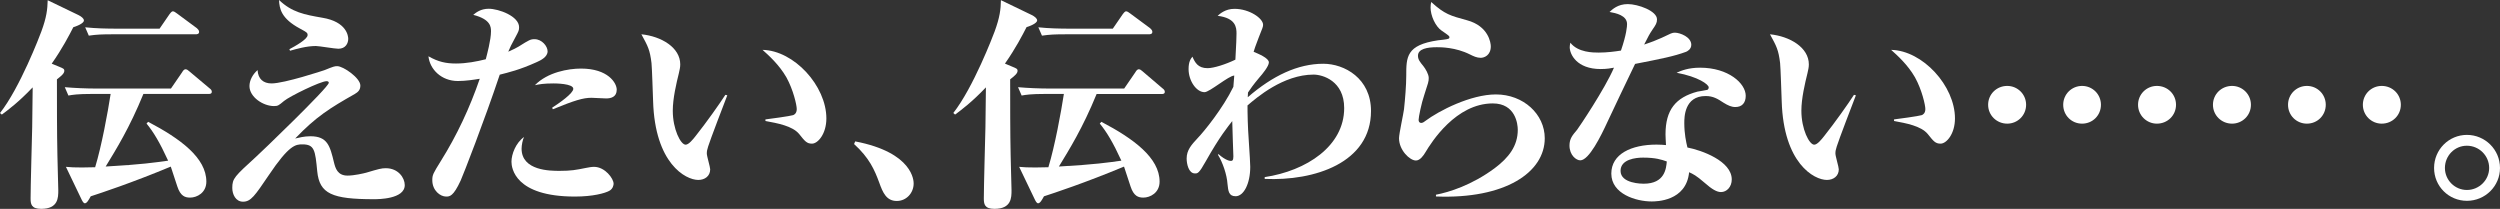
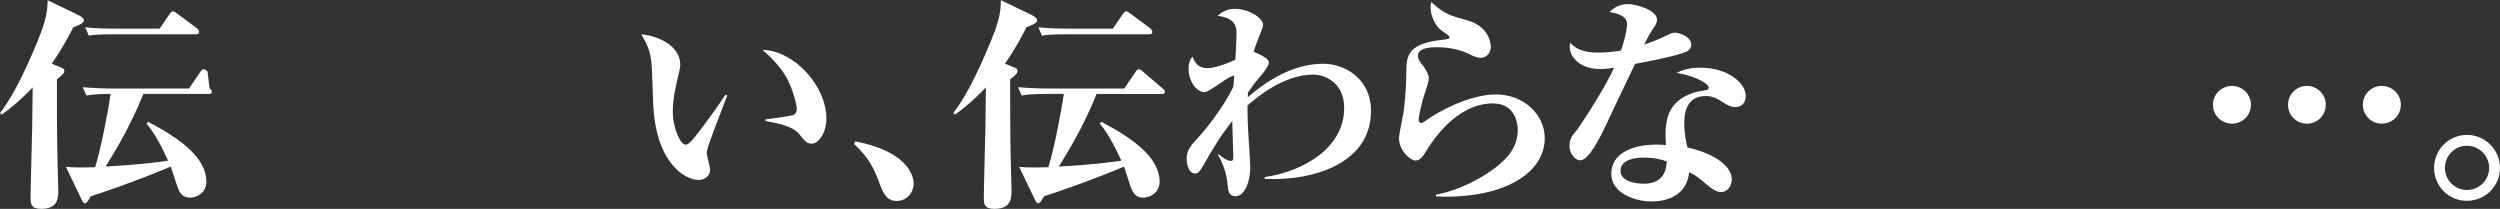
<svg xmlns="http://www.w3.org/2000/svg" version="1.1" id="レイヤー_1" x="0px" y="0px" width="311.36px" height="26.01px" viewBox="0 0 311.36 26.01" style="enable-background:new 0 0 311.36 26.01;" xml:space="preserve">
  <rect x="0" y="0" width="311.36" height="26.01" fill="#333333" stroke="none" />
-   <path style="fill:#FFFFFF;" d="M7.39,8.32c0.48,0.2,0.62,0.25,0.62,0.5c0,0.31-0.31,0.59-0.92,1.06c0,2.88,0,6.66,0.06,9.44  c0,0.7,0.11,3.75,0.11,4.37c0,0.92,0,2.32-2.13,2.32c-1.26,0-1.32-0.62-1.32-1.32c0-1.4,0.17-7.59,0.2-8.85  c0.03-1.62,0.03-3.33,0.06-4.96c-1.76,1.85-3.05,2.8-3.84,3.39L0,14.08C2.49,10.92,4.98,4.4,5.15,3.92C5.8,2.16,5.91,1.18,5.94,0.03  l3.84,1.85c0.34,0.17,0.67,0.42,0.67,0.67c0,0.39-1.04,0.76-1.32,0.84c-0.5,0.98-1.37,2.66-2.69,4.54L7.39,8.32z M17.86,11.7  c-1.74,4.26-3.42,6.94-4.7,9.04c4.48-0.25,6.13-0.5,7.78-0.73c-1.04-2.27-1.85-3.61-2.69-4.62l0.2-0.22c4,2.1,7.25,4.48,7.25,7.45  c0,1.4-1.18,1.99-2.02,1.99c-0.62,0-1.2-0.17-1.6-1.4c-0.14-0.45-0.7-2.1-0.81-2.46c-4.9,2.04-8.68,3.28-9.97,3.7  c-0.25,0.45-0.48,0.87-0.73,0.87c-0.17,0-0.31-0.25-0.48-0.62l-1.88-3.92c0.59,0.06,1.09,0.08,2.02,0.08c0.56,0,1.34-0.03,1.62-0.03  c0.81-2.66,1.57-6.8,1.93-9.13h-2.24c-1.93,0-2.49,0.11-3.02,0.2l-0.45-1.04c1.26,0.11,2.69,0.17,3.98,0.17h9.24l1.4-2.04  c0.08-0.14,0.22-0.36,0.42-0.36c0.17,0,0.31,0.11,0.5,0.28L26.1,11c0.11,0.08,0.28,0.22,0.28,0.42c0,0.28-0.25,0.28-0.42,0.28H17.86  z M19.88,3.56l1.23-1.79c0.06-0.08,0.25-0.36,0.42-0.36c0.14,0,0.31,0.11,0.53,0.28l2.46,1.82c0.08,0.08,0.28,0.25,0.28,0.45  c0,0.28-0.25,0.31-0.42,0.31H14.11c-1.46,0-2.07,0.03-3.05,0.17l-0.45-1.04c1.32,0.14,2.66,0.17,4,0.17H19.88z" />
-   <path style="fill:#FFFFFF;" d="M33.82,10.39c1.6,0,6.44-1.6,6.58-1.65c1.18-0.48,1.29-0.5,1.6-0.5c0.76,0,2.88,1.48,2.88,2.41  c0,0.56-0.28,0.81-0.7,1.06c-3.11,1.76-4.82,2.83-7.42,5.54c0.5-0.11,1.12-0.28,1.9-0.28c2.13,0,2.44,1.2,2.94,3.28  c0.17,0.67,0.42,1.62,1.68,1.62c0.84,0,2.02-0.28,2.32-0.36c1.62-0.48,1.9-0.56,2.46-0.56c1.54,0,2.35,1.2,2.35,2.1  c0,1.76-3.33,1.76-3.84,1.76c-5.21,0-6.78-0.67-7.06-3.47c-0.25-2.63-0.34-3.36-1.85-3.36c-0.84,0-1.65,0.06-4.2,3.86  c-1.71,2.52-2.21,3.28-3.19,3.28c-0.92,0-1.34-0.92-1.34-1.71c0-1.2,0.28-1.43,3-3.92c0.42-0.36,9.02-8.62,9.02-9.18  c0-0.11-0.08-0.2-0.28-0.2c-0.76,0-4.62,1.9-5.29,2.46c-0.67,0.56-0.76,0.64-1.26,0.64c-1.34,0-3.05-1.12-3.05-2.49  c0-0.73,0.42-1.48,1.01-1.99C32.14,9.83,32.79,10.39,33.82,10.39z M36.04,6.13c0.67-0.36,2.27-1.23,2.27-1.76  c0-0.28-0.08-0.34-0.95-0.81C35,2.3,34.8,1.06,34.75,0c1.62,1.54,3.16,1.82,5.4,2.21c3.05,0.5,3.22,2.3,3.22,2.63  c0,0.53-0.31,1.23-1.23,1.23c-0.45,0-2.41-0.34-2.8-0.34c-1.15,0-2.41,0.36-3.22,0.59L36.04,6.13z" />
-   <path style="fill:#FFFFFF;" d="M61.15,3.92c0-0.53,0-1.51-2.21-2.07c0.34-0.28,0.92-0.76,1.93-0.76c1.23,0,3.78,0.92,3.78,2.3  c0,0.39-0.06,0.5-0.45,1.23c-0.53,0.98-0.67,1.26-0.9,1.82c0.78-0.36,0.92-0.42,1.29-0.64c1.34-0.84,1.48-0.92,1.99-0.92  c0.9,0,1.62,0.87,1.62,1.51c0,0.7-0.84,1.12-1.34,1.34c-2.16,0.98-3.53,1.29-4.62,1.57c-1.93,5.77-4.54,12.46-4.87,13.19  c-0.92,1.99-1.37,1.99-1.82,1.99c-0.7,0-1.71-0.73-1.71-2.04c0-0.67,0.11-0.84,1.04-2.35c2.02-3.22,3.64-6.69,4.87-10.28  c-0.67,0.11-1.74,0.28-2.72,0.28c-2.07,0-3.5-1.46-3.67-3.08c1.23,0.7,2.18,0.9,3.44,0.9c1.29,0,2.58-0.25,3.7-0.53  C60.65,6.8,61.15,4.96,61.15,3.92z M64.96,18.51c0,2.77,3.61,2.77,4.73,2.77c1.43,0,2.02-0.11,3.25-0.36  c0.42-0.08,0.73-0.14,1.04-0.14c1.37,0,2.44,1.46,2.44,2.1c0,0.14-0.06,0.64-0.56,0.9c-0.53,0.28-1.99,0.7-4.26,0.7  c-7.48,0-7.9-3.56-7.9-4.34c0-0.92,0.53-2.35,1.57-3.08C65.1,17.36,64.96,18.09,64.96,18.51z M68.77,13.41  c0.92-0.59,2.63-1.79,2.63-2.35c0-0.67-2.3-0.67-2.46-0.67c-1.26,0-1.79,0.11-2.32,0.22c1.57-1.62,4.17-2.07,5.74-2.07  c3.36,0,4.45,1.79,4.45,2.63c0,0.92-0.73,1.09-1.32,1.09c-0.28,0-1.54-0.08-1.82-0.08c-1.06,0-2.07,0.31-4.82,1.43L68.77,13.41z" />
+   <path style="fill:#FFFFFF;" d="M7.39,8.32c0.48,0.2,0.62,0.25,0.62,0.5c0,0.31-0.31,0.59-0.92,1.06c0,2.88,0,6.66,0.06,9.44  c0,0.7,0.11,3.75,0.11,4.37c0,0.92,0,2.32-2.13,2.32c-1.26,0-1.32-0.62-1.32-1.32c0-1.4,0.17-7.59,0.2-8.85  c0.03-1.62,0.03-3.33,0.06-4.96c-1.76,1.85-3.05,2.8-3.84,3.39L0,14.08C2.49,10.92,4.98,4.4,5.15,3.92C5.8,2.16,5.91,1.18,5.94,0.03  l3.84,1.85c0.34,0.17,0.67,0.42,0.67,0.67c0,0.39-1.04,0.76-1.32,0.84c-0.5,0.98-1.37,2.66-2.69,4.54L7.39,8.32z M17.86,11.7  c-1.74,4.26-3.42,6.94-4.7,9.04c4.48-0.25,6.13-0.5,7.78-0.73c-1.04-2.27-1.85-3.61-2.69-4.62l0.2-0.22c4,2.1,7.25,4.48,7.25,7.45  c0,1.4-1.18,1.99-2.02,1.99c-0.62,0-1.2-0.17-1.6-1.4c-0.14-0.45-0.7-2.1-0.81-2.46c-4.9,2.04-8.68,3.28-9.97,3.7  c-0.25,0.45-0.48,0.87-0.73,0.87c-0.17,0-0.31-0.25-0.48-0.62l-1.88-3.92c0.59,0.06,1.09,0.08,2.02,0.08c0.56,0,1.34-0.03,1.62-0.03  c0.81-2.66,1.57-6.8,1.93-9.13c-1.93,0-2.49,0.11-3.02,0.2l-0.45-1.04c1.26,0.11,2.69,0.17,3.98,0.17h9.24l1.4-2.04  c0.08-0.14,0.22-0.36,0.42-0.36c0.17,0,0.31,0.11,0.5,0.28L26.1,11c0.11,0.08,0.28,0.22,0.28,0.42c0,0.28-0.25,0.28-0.42,0.28H17.86  z M19.88,3.56l1.23-1.79c0.06-0.08,0.25-0.36,0.42-0.36c0.14,0,0.31,0.11,0.53,0.28l2.46,1.82c0.08,0.08,0.28,0.25,0.28,0.45  c0,0.28-0.25,0.31-0.42,0.31H14.11c-1.46,0-2.07,0.03-3.05,0.17l-0.45-1.04c1.32,0.14,2.66,0.17,4,0.17H19.88z" />
  <path style="fill:#FFFFFF;" d="M90.58,11.87c-0.34,0.87-2.18,5.68-2.38,6.36c-0.14,0.45-0.17,0.59-0.17,0.9  c0,0.31,0.42,1.68,0.42,1.96c0,0.84-0.67,1.32-1.48,1.32c-1.6,0-5.4-2.07-5.63-9.8c-0.03-0.78-0.14-4.26-0.2-4.76  c-0.2-1.65-0.45-2.1-1.26-3.58c2.49,0.25,4.84,1.65,4.84,3.75c0,0.39-0.08,0.67-0.17,1.09c-0.31,1.26-0.76,3.14-0.76,4.68  c0,2.3,0.98,4.23,1.6,4.23c0.39,0,0.92-0.67,1.23-1.06c1.34-1.68,3-4.03,3.72-5.15L90.58,11.87z M95.34,14.87  c0.34-0.03,3.14-0.42,3.44-0.53c0.17-0.06,0.45-0.25,0.45-0.76c0-0.48-0.42-2.38-1.29-3.95c-0.9-1.57-2.21-2.74-2.97-3.42  c3.92,0.08,7.95,4.48,7.95,8.54c0,1.93-1.06,3.14-1.79,3.14c-0.64,0-0.87-0.28-1.6-1.2c-0.84-1.01-2.69-1.34-4.2-1.62V14.87z" />
  <path style="fill:#FFFFFF;" d="M106.51,17.61c7.28,1.4,7.28,4.98,7.28,5.24c0,1.18-0.9,2.18-2.1,2.18c-1.29,0-1.74-1.04-2.18-2.27  c-0.59-1.6-1.23-3.08-3.14-4.82L106.51,17.61z" />
  <path style="fill:#FFFFFF;" d="M126.11,8.32c0.48,0.2,0.62,0.25,0.62,0.5c0,0.31-0.31,0.59-0.92,1.06c0,2.88,0,6.66,0.06,9.44  c0,0.7,0.11,3.75,0.11,4.37c0,0.92,0,2.32-2.13,2.32c-1.26,0-1.32-0.62-1.32-1.32c0-1.4,0.17-7.59,0.2-8.85  c0.03-1.62,0.03-3.33,0.06-4.96c-1.76,1.85-3.05,2.8-3.84,3.39l-0.22-0.2c2.49-3.16,4.98-9.69,5.15-10.16  c0.64-1.76,0.76-2.74,0.78-3.89l3.84,1.85c0.34,0.17,0.67,0.42,0.67,0.67c0,0.39-1.04,0.76-1.32,0.84c-0.5,0.98-1.37,2.66-2.69,4.54  L126.11,8.32z M136.58,11.7c-1.74,4.26-3.42,6.94-4.7,9.04c4.48-0.25,6.13-0.5,7.78-0.73c-1.04-2.27-1.85-3.61-2.69-4.62l0.2-0.22  c4,2.1,7.25,4.48,7.25,7.45c0,1.4-1.18,1.99-2.02,1.99c-0.62,0-1.2-0.17-1.6-1.4c-0.14-0.45-0.7-2.1-0.81-2.46  c-4.9,2.04-8.68,3.28-9.97,3.7c-0.25,0.45-0.48,0.87-0.73,0.87c-0.17,0-0.31-0.25-0.48-0.62l-1.88-3.92  c0.59,0.06,1.09,0.08,2.02,0.08c0.56,0,1.34-0.03,1.62-0.03c0.81-2.66,1.57-6.8,1.93-9.13h-2.24c-1.93,0-2.49,0.11-3.02,0.2  l-0.45-1.04c1.26,0.11,2.69,0.17,3.98,0.17h9.24l1.4-2.04c0.08-0.14,0.22-0.36,0.42-0.36c0.17,0,0.31,0.11,0.5,0.28l2.46,2.1  c0.11,0.08,0.28,0.22,0.28,0.42c0,0.28-0.25,0.28-0.42,0.28H136.58z M138.6,3.56l1.23-1.79c0.06-0.08,0.25-0.36,0.42-0.36  c0.14,0,0.31,0.11,0.53,0.28l2.46,1.82c0.08,0.08,0.28,0.25,0.28,0.45c0,0.28-0.25,0.31-0.42,0.31h-10.28  c-1.46,0-2.07,0.03-3.05,0.17l-0.45-1.04c1.32,0.14,2.66,0.17,4,0.17H138.6z" />
  <path style="fill:#FFFFFF;" d="M157.5,22.06c5.21-0.78,9.91-3.86,9.91-8.6c0-3.39-2.69-4.17-3.81-4.17c-3.78,0-7.11,2.88-8.23,3.84  c0,0.36,0,1.01,0.03,1.96c0,0.9,0.31,4.87,0.31,5.68c0,2.16-0.84,3.67-1.82,3.67c-0.87,0-0.92-0.67-1.01-1.51  c-0.08-1.18-0.59-2.69-1.2-3.67l0.08-0.06c0.92,0.81,1.43,0.84,1.54,0.84c0.17,0,0.31-0.06,0.31-0.56c0-0.25-0.14-3.7-0.14-4.4  c-0.5,0.64-1.54,1.88-3.3,5.01c-0.84,1.51-1.01,1.51-1.34,1.51c-0.81,0-1.04-1.23-1.04-1.85c0-1.06,0.59-1.71,1.4-2.58  c0.78-0.81,3.11-3.67,4.42-6.36c0.03-0.22,0.08-1.2,0.11-1.4c-0.67,0-3.08,2.07-3.7,2.07c-1.01,0-1.99-1.4-1.99-2.88  c0-0.95,0.28-1.29,0.48-1.54c0.31,0.7,0.67,1.43,1.88,1.43c0.78,0,2.27-0.48,3.47-1.06c0.11-1.9,0.14-2.86,0.14-3.25  c0-0.76-0.08-1.93-2.35-2.21c0.28-0.25,0.95-0.87,2.1-0.87c1.85,0,3.56,1.18,3.56,1.99c0,0.25-0.06,0.36-0.56,1.62  c-0.39,0.98-0.53,1.46-0.62,1.74c0.59,0.25,1.9,0.78,1.9,1.32c0,0.48-0.81,1.46-1.2,1.9c-0.76,0.9-1.12,1.43-1.4,1.85  c0,0.08-0.03,0.5-0.03,0.59c3.11-2.69,6.24-4.17,9.41-4.17c2.63,0,5.94,1.82,5.94,5.88c0,6.47-7.06,8.74-13.24,8.46V22.06z" />
  <path style="fill:#FFFFFF;" d="M178.84,24.25c1.62-0.31,4.45-1.18,7.31-3.3c1.76-1.32,2.88-2.77,2.88-4.79  c0-0.7-0.28-3.28-3.11-3.28c-4.59,0-7.64,4.82-8.4,6.1c-0.25,0.42-0.67,1.01-1.18,1.01c-0.76,0-2.1-1.29-2.1-2.77  c0-0.56,0.56-3.08,0.62-3.61c0.14-1.29,0.28-3.02,0.28-4.17c0-2.35,0-3.84,3.95-4.42c0.22-0.03,1.15-0.11,1.32-0.2  c0.08-0.06,0.11-0.08,0.11-0.17c0-0.17-0.08-0.22-0.98-0.84c-0.78-0.53-1.37-1.88-1.37-2.86c0-0.31,0.03-0.48,0.08-0.7  c1.68,1.54,2.41,1.71,4.45,2.27c2.72,0.73,2.97,2.86,2.97,3.25c0,1.12-0.81,1.43-1.26,1.43c-0.48,0-0.9-0.2-1.34-0.42  c-1.79-0.9-3.64-0.9-4.12-0.9c-1.2,0-2.35,0.2-2.35,1.06c0,0.48,0.25,0.78,0.67,1.29c0.28,0.36,0.67,1.01,0.67,1.48  c0,0.45-0.06,0.59-0.56,2.13c-0.34,0.98-0.7,2.74-0.7,3.08c0,0.06,0,0.39,0.34,0.39c0.17,0,0.42-0.17,0.5-0.25  c1.68-1.26,5.63-3.3,8.79-3.3c3.42,0,6.08,2.46,6.08,5.46c0,4.26-4.96,7.59-13.55,7.25V24.25z" />
  <path style="fill:#FFFFFF;" d="M202.64,3c0-1.09-1.4-1.37-2.18-1.51c0.34-0.31,1.01-0.98,2.27-0.98c1.26,0,3.64,0.84,3.64,1.9  c0,0.45-0.14,0.67-0.59,1.32c-0.39,0.59-0.42,0.67-1.01,1.82c1.04-0.34,1.79-0.67,2.18-0.84c1.18-0.56,1.29-0.64,1.65-0.64  c0.62,0,2.04,0.53,2.04,1.51c0,0.56-0.5,0.81-0.64,0.87c-1.51,0.56-3.08,0.87-6.36,1.51c-0.36,0.73-3.3,6.89-3.44,7.22  c-0.81,1.76-2.3,4.79-3.39,4.79c-0.48,0-1.34-0.62-1.34-1.85c0-0.87,0.39-1.29,0.95-1.96c0.2-0.25,3.47-5.1,4.59-7.73  c-0.31,0.06-0.87,0.17-1.65,0.17c-3,0-3.86-1.85-3.86-2.72c0-0.2,0.03-0.31,0.08-0.56c0.95,1.23,2.86,1.23,3.53,1.23  c1.06,0,2.07-0.14,2.77-0.25C202.58,4.26,202.64,3.28,202.64,3z M211.74,8.43c3.53,0,5.68,1.96,5.68,3.5c0,0.87-0.45,1.4-1.29,1.4  c-0.5,0-0.92-0.2-1.46-0.53c-0.73-0.48-1.29-0.84-2.24-0.84c-2.66,0-2.66,2.66-2.66,3.36c0,1.34,0.22,2.35,0.39,3.05  c1.76,0.34,5.52,1.68,5.52,3.98c0,0.92-0.62,1.57-1.34,1.57c-0.5,0-1.09-0.31-2.07-1.18c-1.04-0.9-1.4-1.06-1.9-1.29  c-0.36,3.64-4.12,3.64-4.68,3.64c-1.9,0-5.01-0.92-5.01-3.47c0-2.44,2.49-3.61,5.63-3.61c0.5,0,0.84,0.03,1.18,0.06  c-0.03-0.67-0.06-0.95-0.06-1.34c0-3.05,1.26-4.59,3.98-5.32c0.14-0.03,1.09-0.17,1.23-0.22c0.11-0.06,0.17-0.17,0.17-0.31  c0-0.36-1.29-1.32-4-1.82C209.41,8.79,210.28,8.43,211.74,8.43z M204.63,19.63c-0.9,0-2.8,0.2-2.8,1.65c0,1.6,2.69,1.6,2.88,1.6  c2.66,0,2.8-1.93,2.88-2.77C206.95,19.88,206.19,19.63,204.63,19.63z" />
-   <path style="fill:#FFFFFF;" d="M231.14,11.87c-0.34,0.87-2.18,5.68-2.38,6.36c-0.14,0.45-0.17,0.59-0.17,0.9  c0,0.31,0.42,1.68,0.42,1.96c0,0.84-0.67,1.32-1.48,1.32c-1.6,0-5.4-2.07-5.63-9.8c-0.03-0.78-0.14-4.26-0.2-4.76  c-0.2-1.65-0.45-2.1-1.26-3.58c2.49,0.25,4.84,1.65,4.84,3.75c0,0.39-0.08,0.67-0.17,1.09c-0.31,1.26-0.76,3.14-0.76,4.68  c0,2.3,0.98,4.23,1.6,4.23c0.39,0,0.92-0.67,1.23-1.06c1.34-1.68,3-4.03,3.72-5.15L231.14,11.87z M235.9,14.87  c0.34-0.03,3.14-0.42,3.44-0.53c0.17-0.06,0.45-0.25,0.45-0.76c0-0.48-0.42-2.38-1.29-3.95c-0.9-1.57-2.21-2.74-2.97-3.42  c3.92,0.08,7.95,4.48,7.95,8.54c0,1.93-1.06,3.14-1.79,3.14c-0.64,0-0.87-0.28-1.6-1.2c-0.84-1.01-2.69-1.34-4.2-1.62V14.87z" />
-   <path style="fill:#FFFFFF;" d="M252.34,13.05c0,1.32-1.06,2.35-2.35,2.35c-1.32,0-2.38-1.04-2.38-2.35c0-1.32,1.06-2.35,2.38-2.35  C251.27,10.7,252.34,11.73,252.34,13.05z M261.66,13.05c0,1.32-1.04,2.35-2.35,2.35s-2.35-1.04-2.35-2.35  c0-1.32,1.06-2.35,2.35-2.35S261.66,11.73,261.66,13.05z M271.01,13.05c0,1.32-1.06,2.35-2.38,2.35c-1.29,0-2.35-1.04-2.35-2.35  c0-1.32,1.06-2.35,2.35-2.35C269.95,10.7,271.01,11.73,271.01,13.05z" />
  <path style="fill:#FFFFFF;" d="M280.34,13.05c0,1.32-1.06,2.35-2.35,2.35c-1.32,0-2.38-1.04-2.38-2.35c0-1.32,1.06-2.35,2.38-2.35  C279.27,10.7,280.34,11.73,280.34,13.05z M289.66,13.05c0,1.32-1.04,2.35-2.35,2.35s-2.35-1.04-2.35-2.35  c0-1.32,1.06-2.35,2.35-2.35S289.66,11.73,289.66,13.05z M299.01,13.05c0,1.32-1.06,2.35-2.38,2.35c-1.29,0-2.35-1.04-2.35-2.35  c0-1.32,1.06-2.35,2.35-2.35C297.95,10.7,299.01,11.73,299.01,13.05z" />
  <path style="fill:#FFFFFF;" d="M311.36,20.92c0,2.27-1.85,4.09-4.12,4.09s-4.09-1.82-4.09-4.09c0-2.3,1.85-4.12,4.09-4.12  C309.49,16.8,311.36,18.62,311.36,20.92z M304.5,20.92c0,1.51,1.23,2.74,2.74,2.74c1.51,0,2.77-1.23,2.77-2.74  c0-1.54-1.26-2.77-2.77-2.77C305.73,18.14,304.5,19.38,304.5,20.92z" />
  <g>
</g>
  <g>
</g>
  <g>
</g>
  <g>
</g>
  <g>
</g>
  <g>
</g>
</svg>